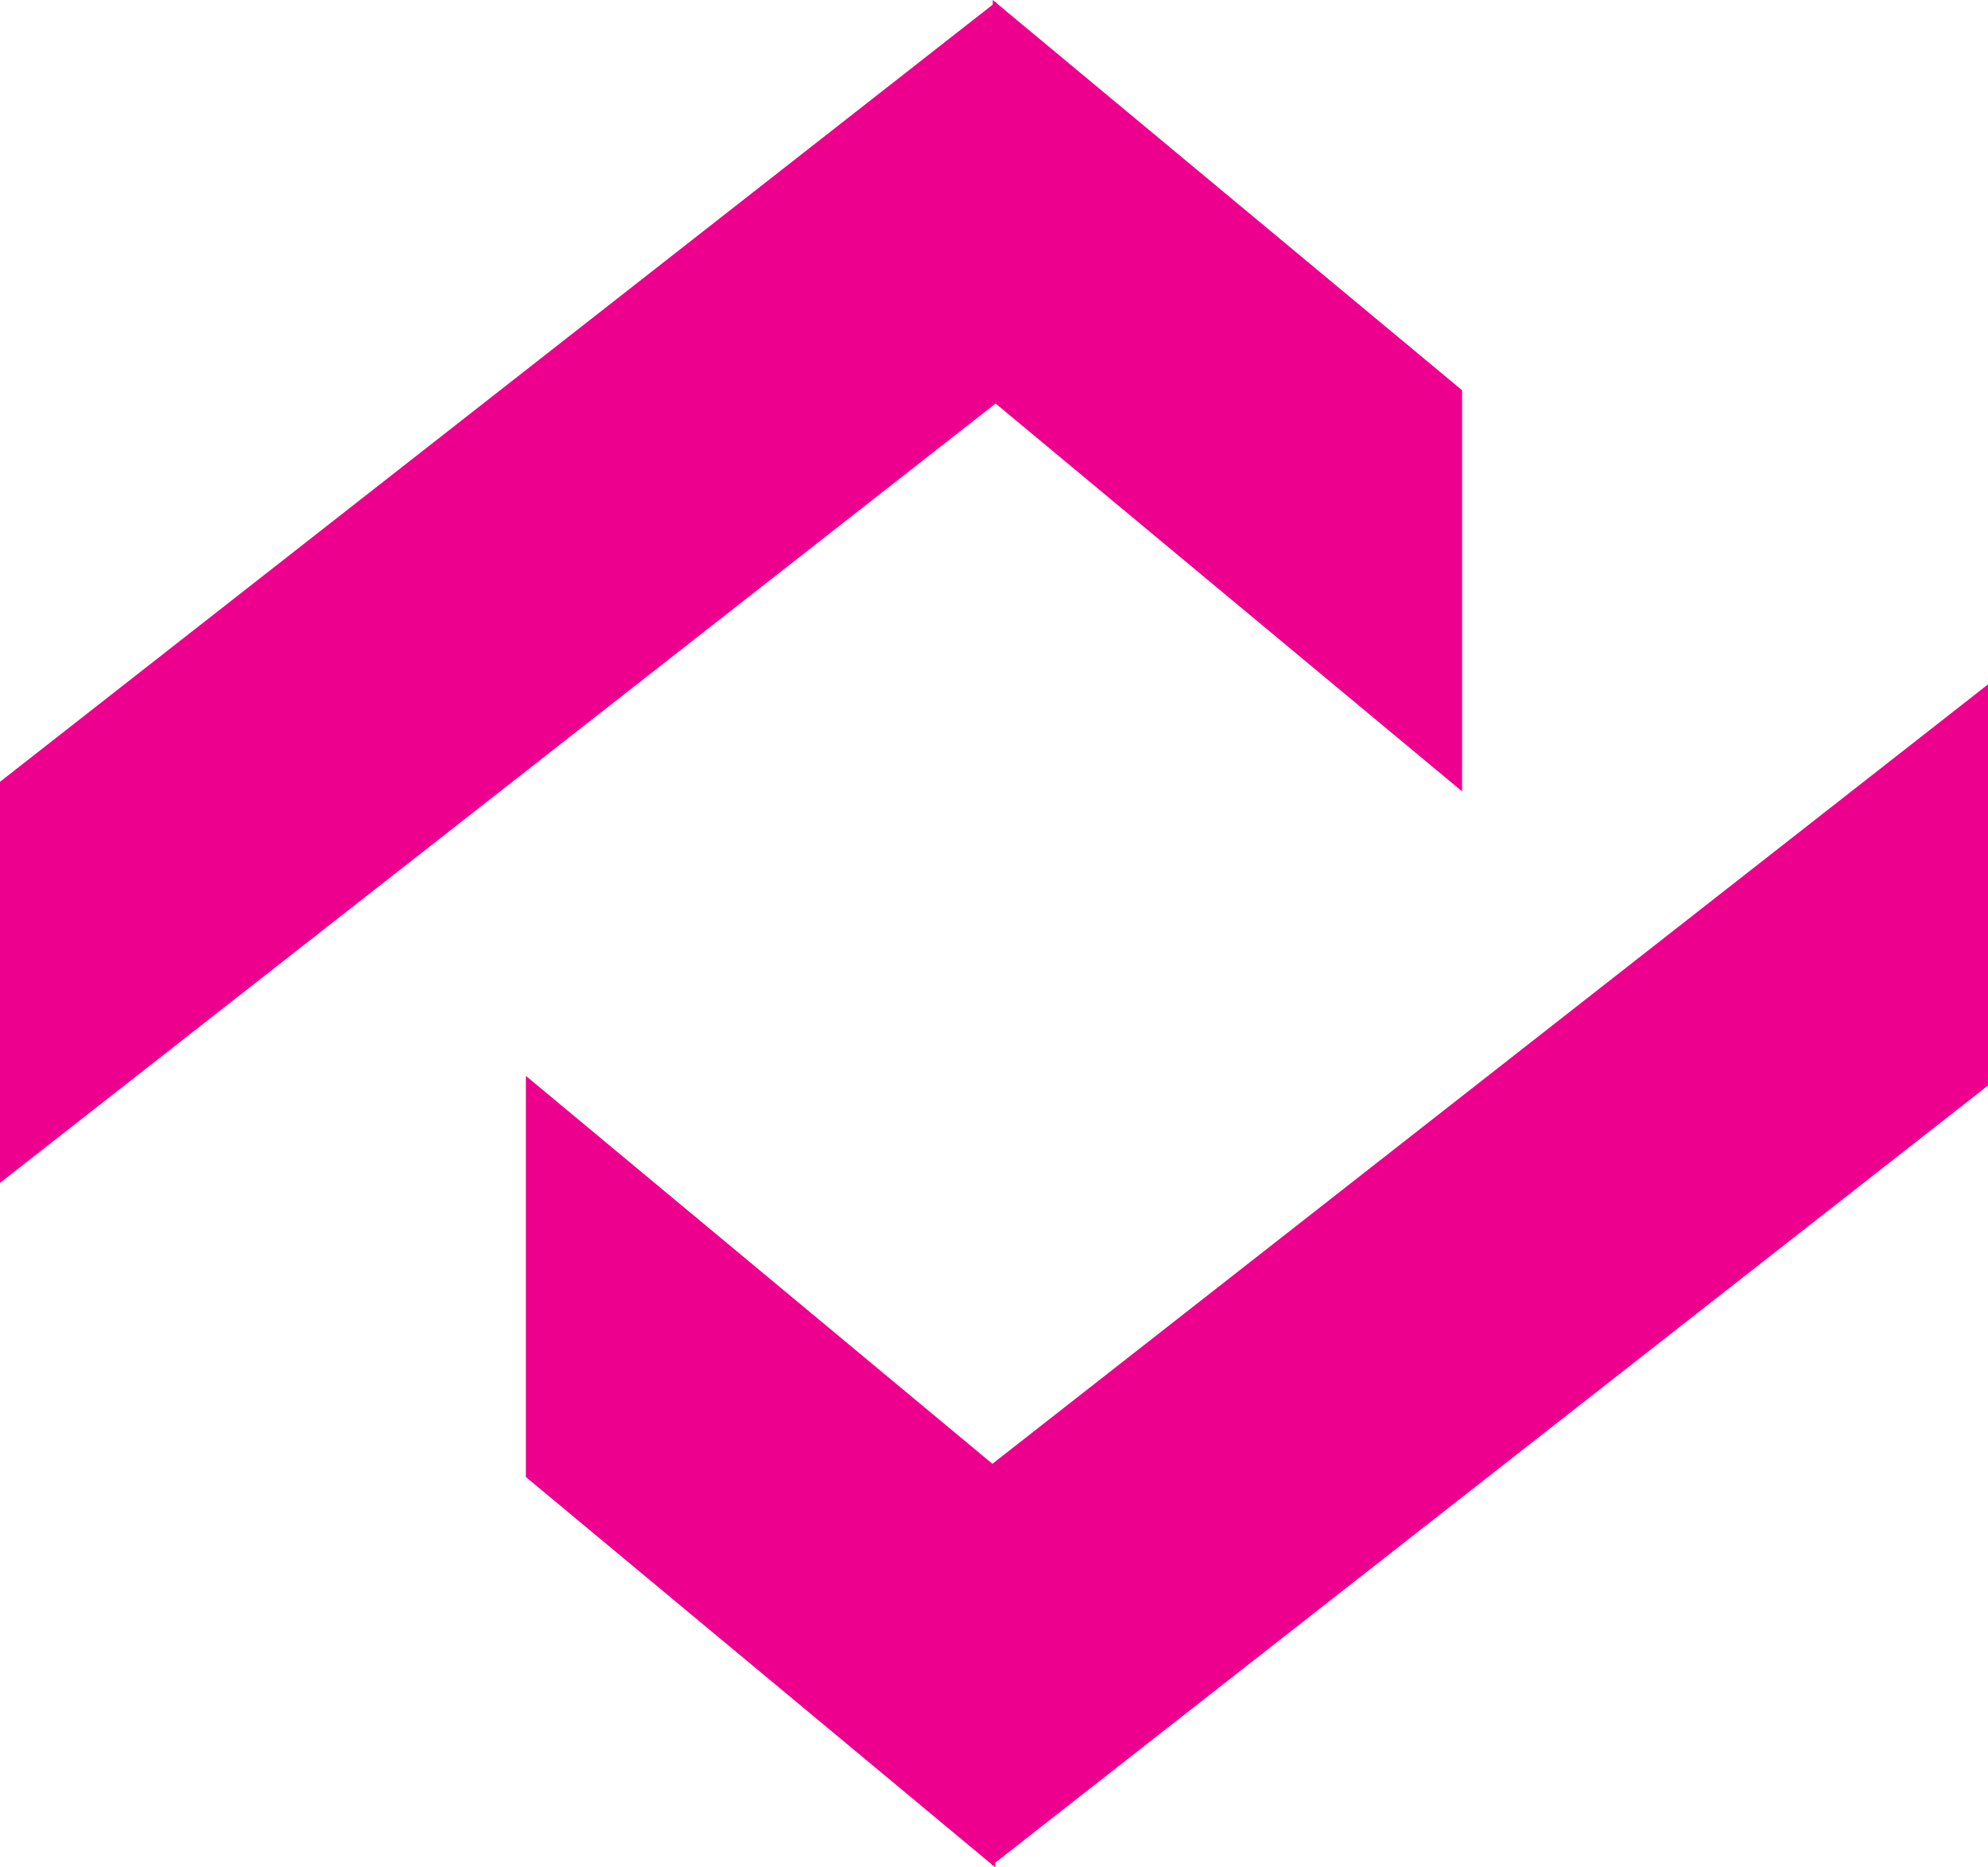
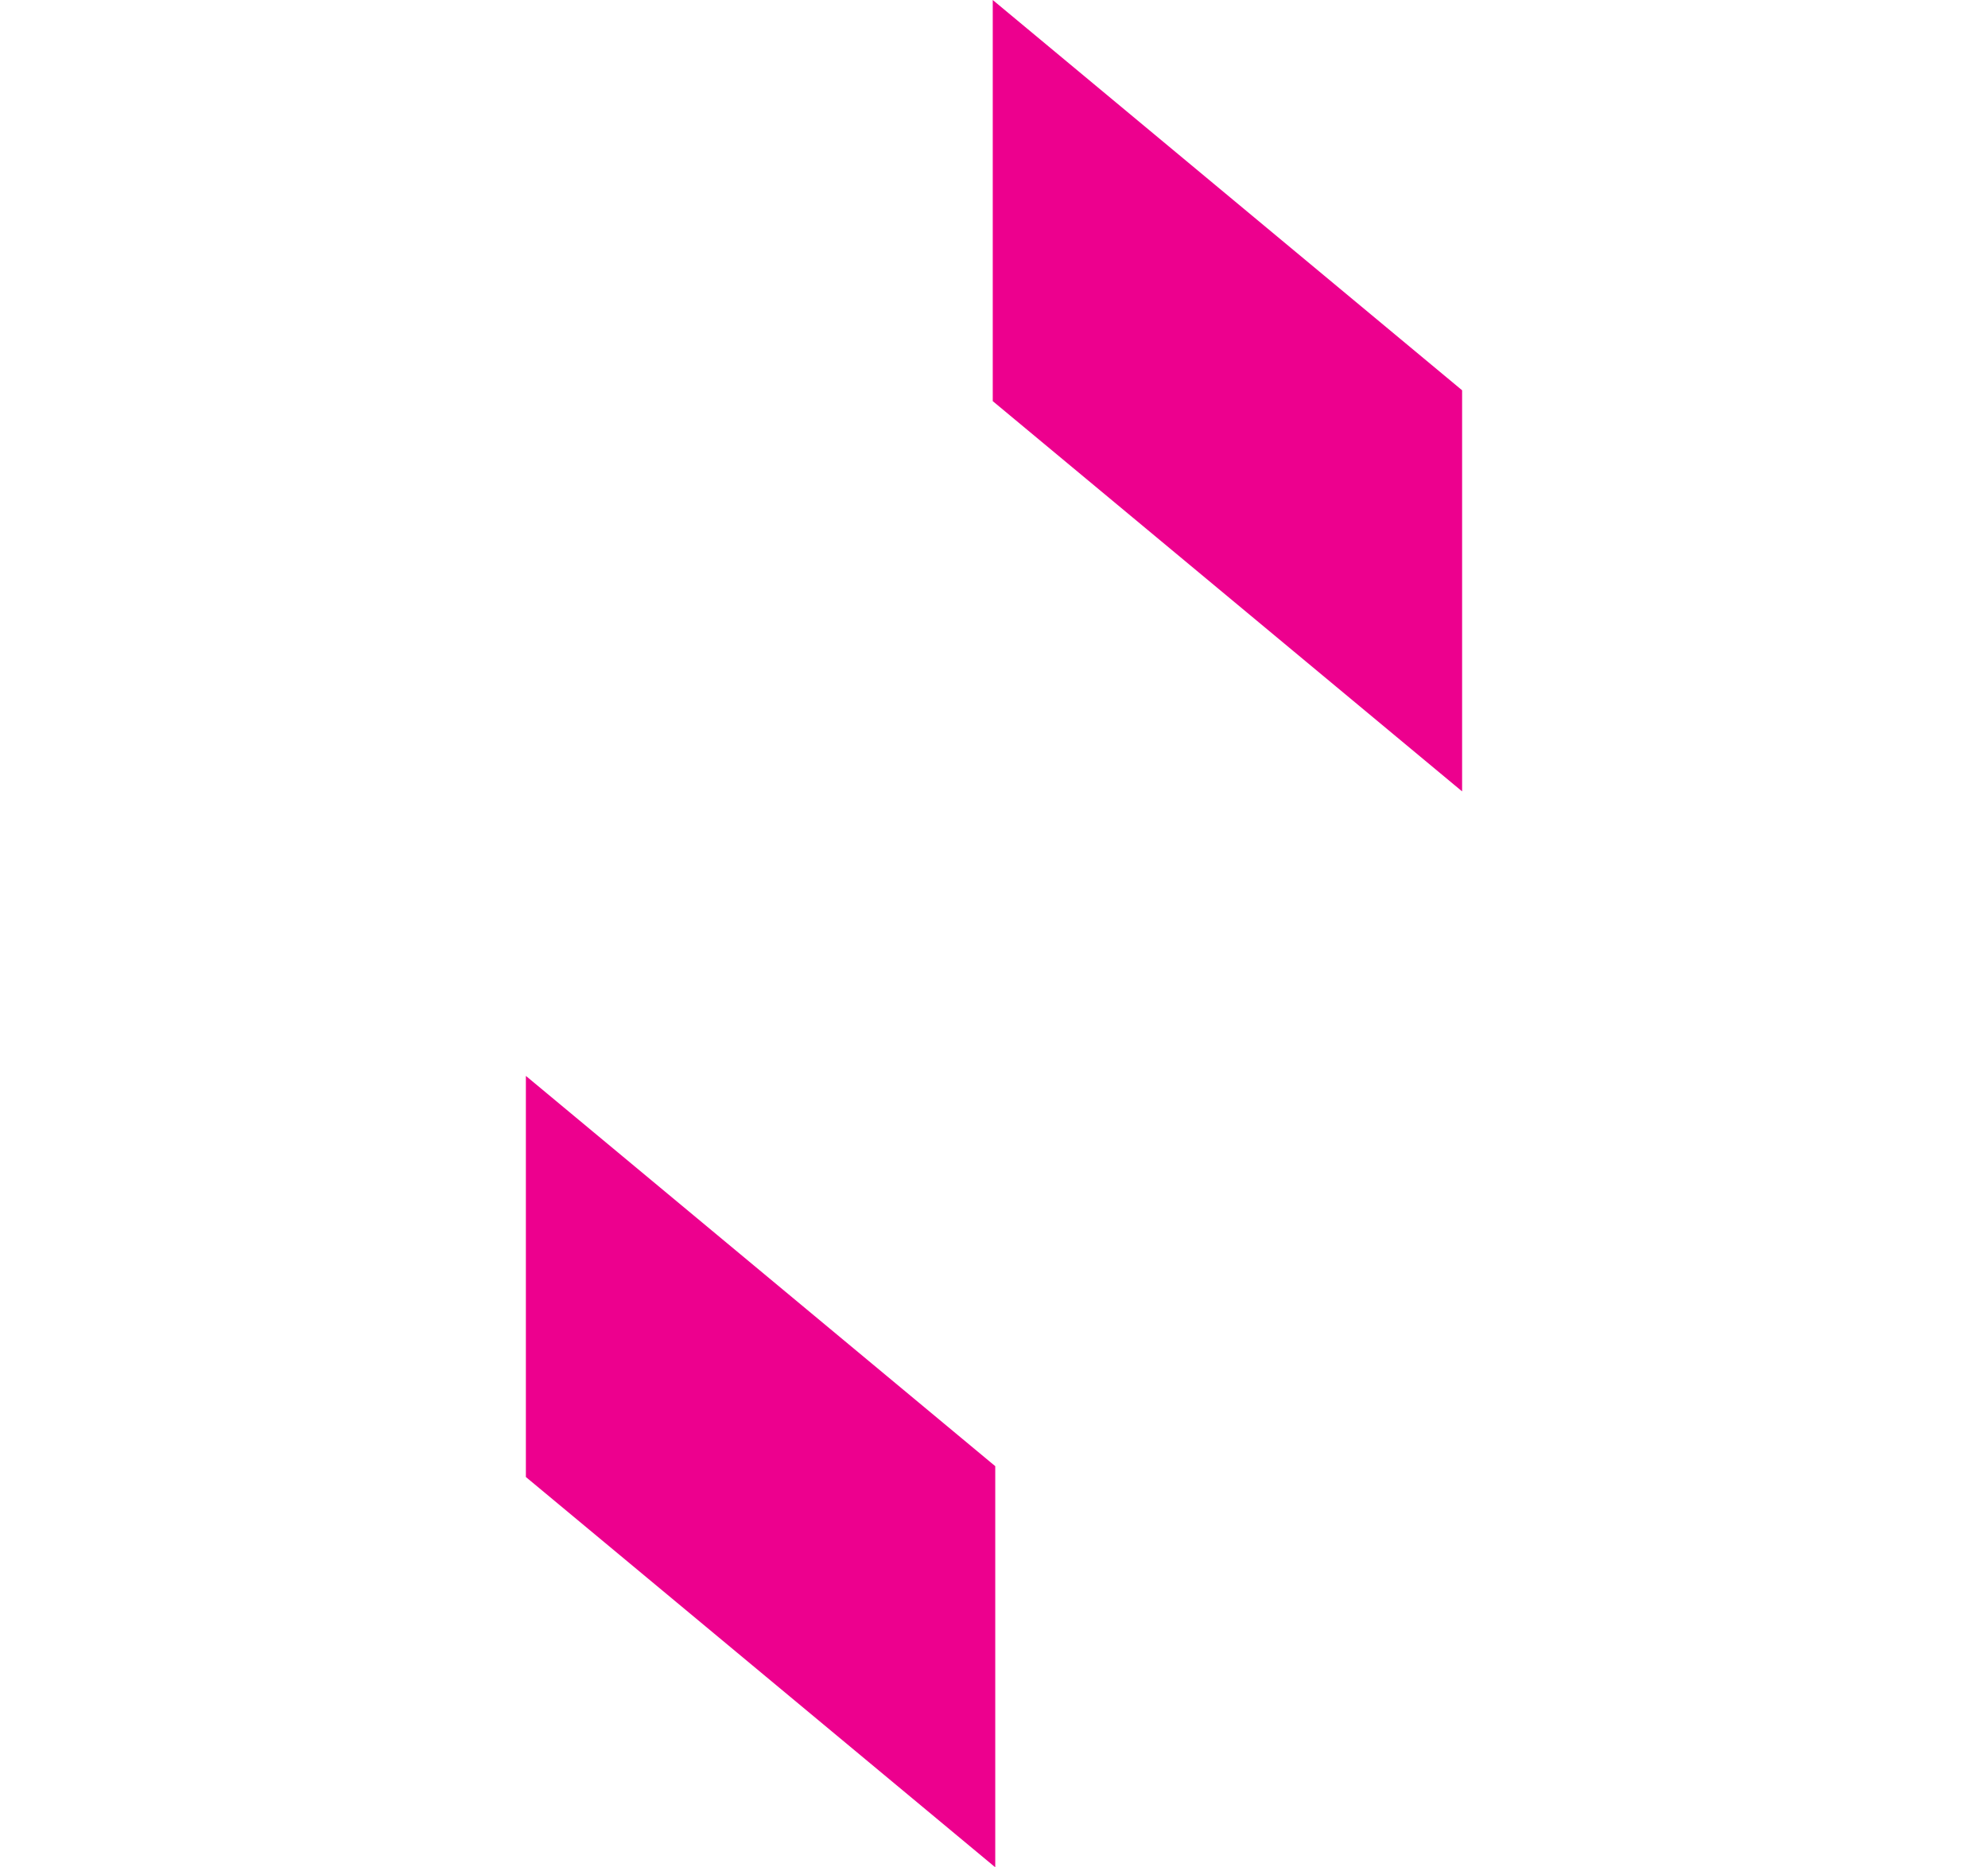
<svg xmlns="http://www.w3.org/2000/svg" id="Layer_1" x="0px" y="0px" viewBox="0 0 1131.12 1062.51" style="enable-background:new 0 0 1131.12 1062.51;" xml:space="preserve">
  <style type="text/css">	.st0{fill:#ED008E;}</style>
  <g>
-     <polygon class="st0" points="0,673.08 0,444.84 566.92,1 566.92,229.25  " />
    <polygon class="st0" points="299.21,612.2 299.21,840.44 566.27,1062.51 566.27,834.27  " />
  </g>
  <g>
-     <polygon class="st0" points="1131.12,389.43 1131.12,617.67 564.2,1061.51 564.2,833.27  " />
    <polygon class="st0" points="831.9,450.31 831.9,222.07 564.85,0 564.85,228.25  " />
  </g>
</svg>